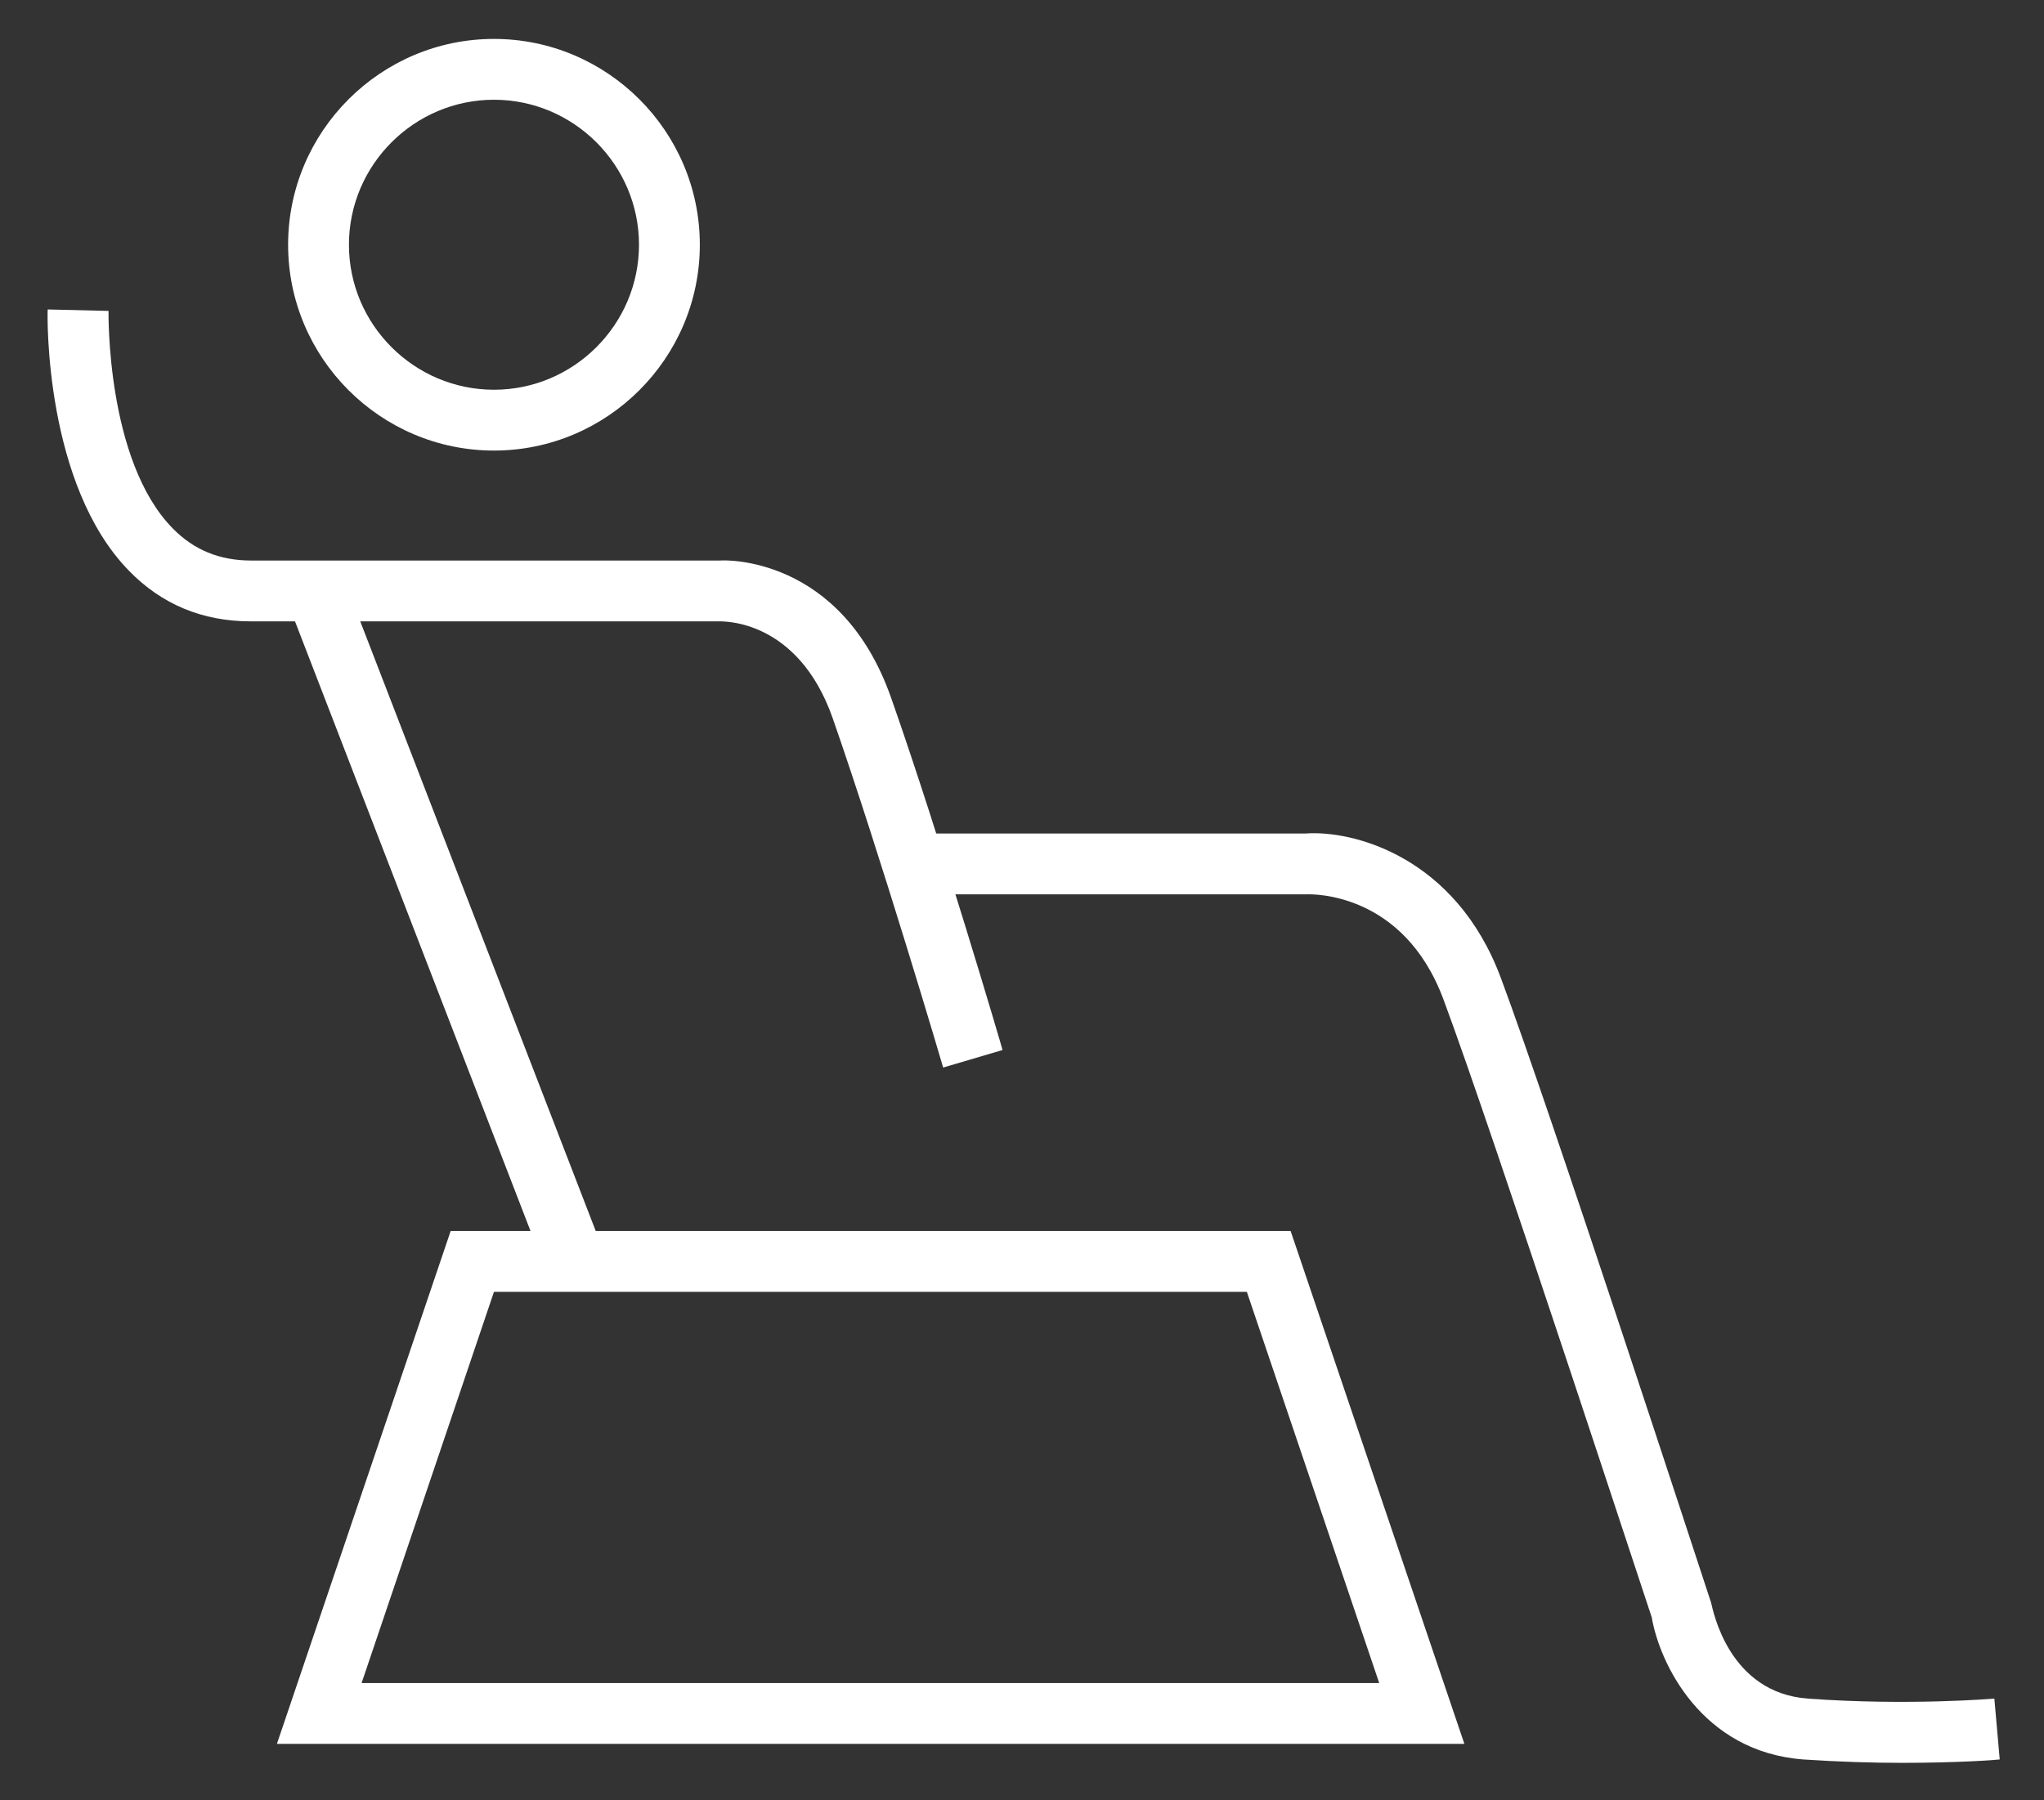
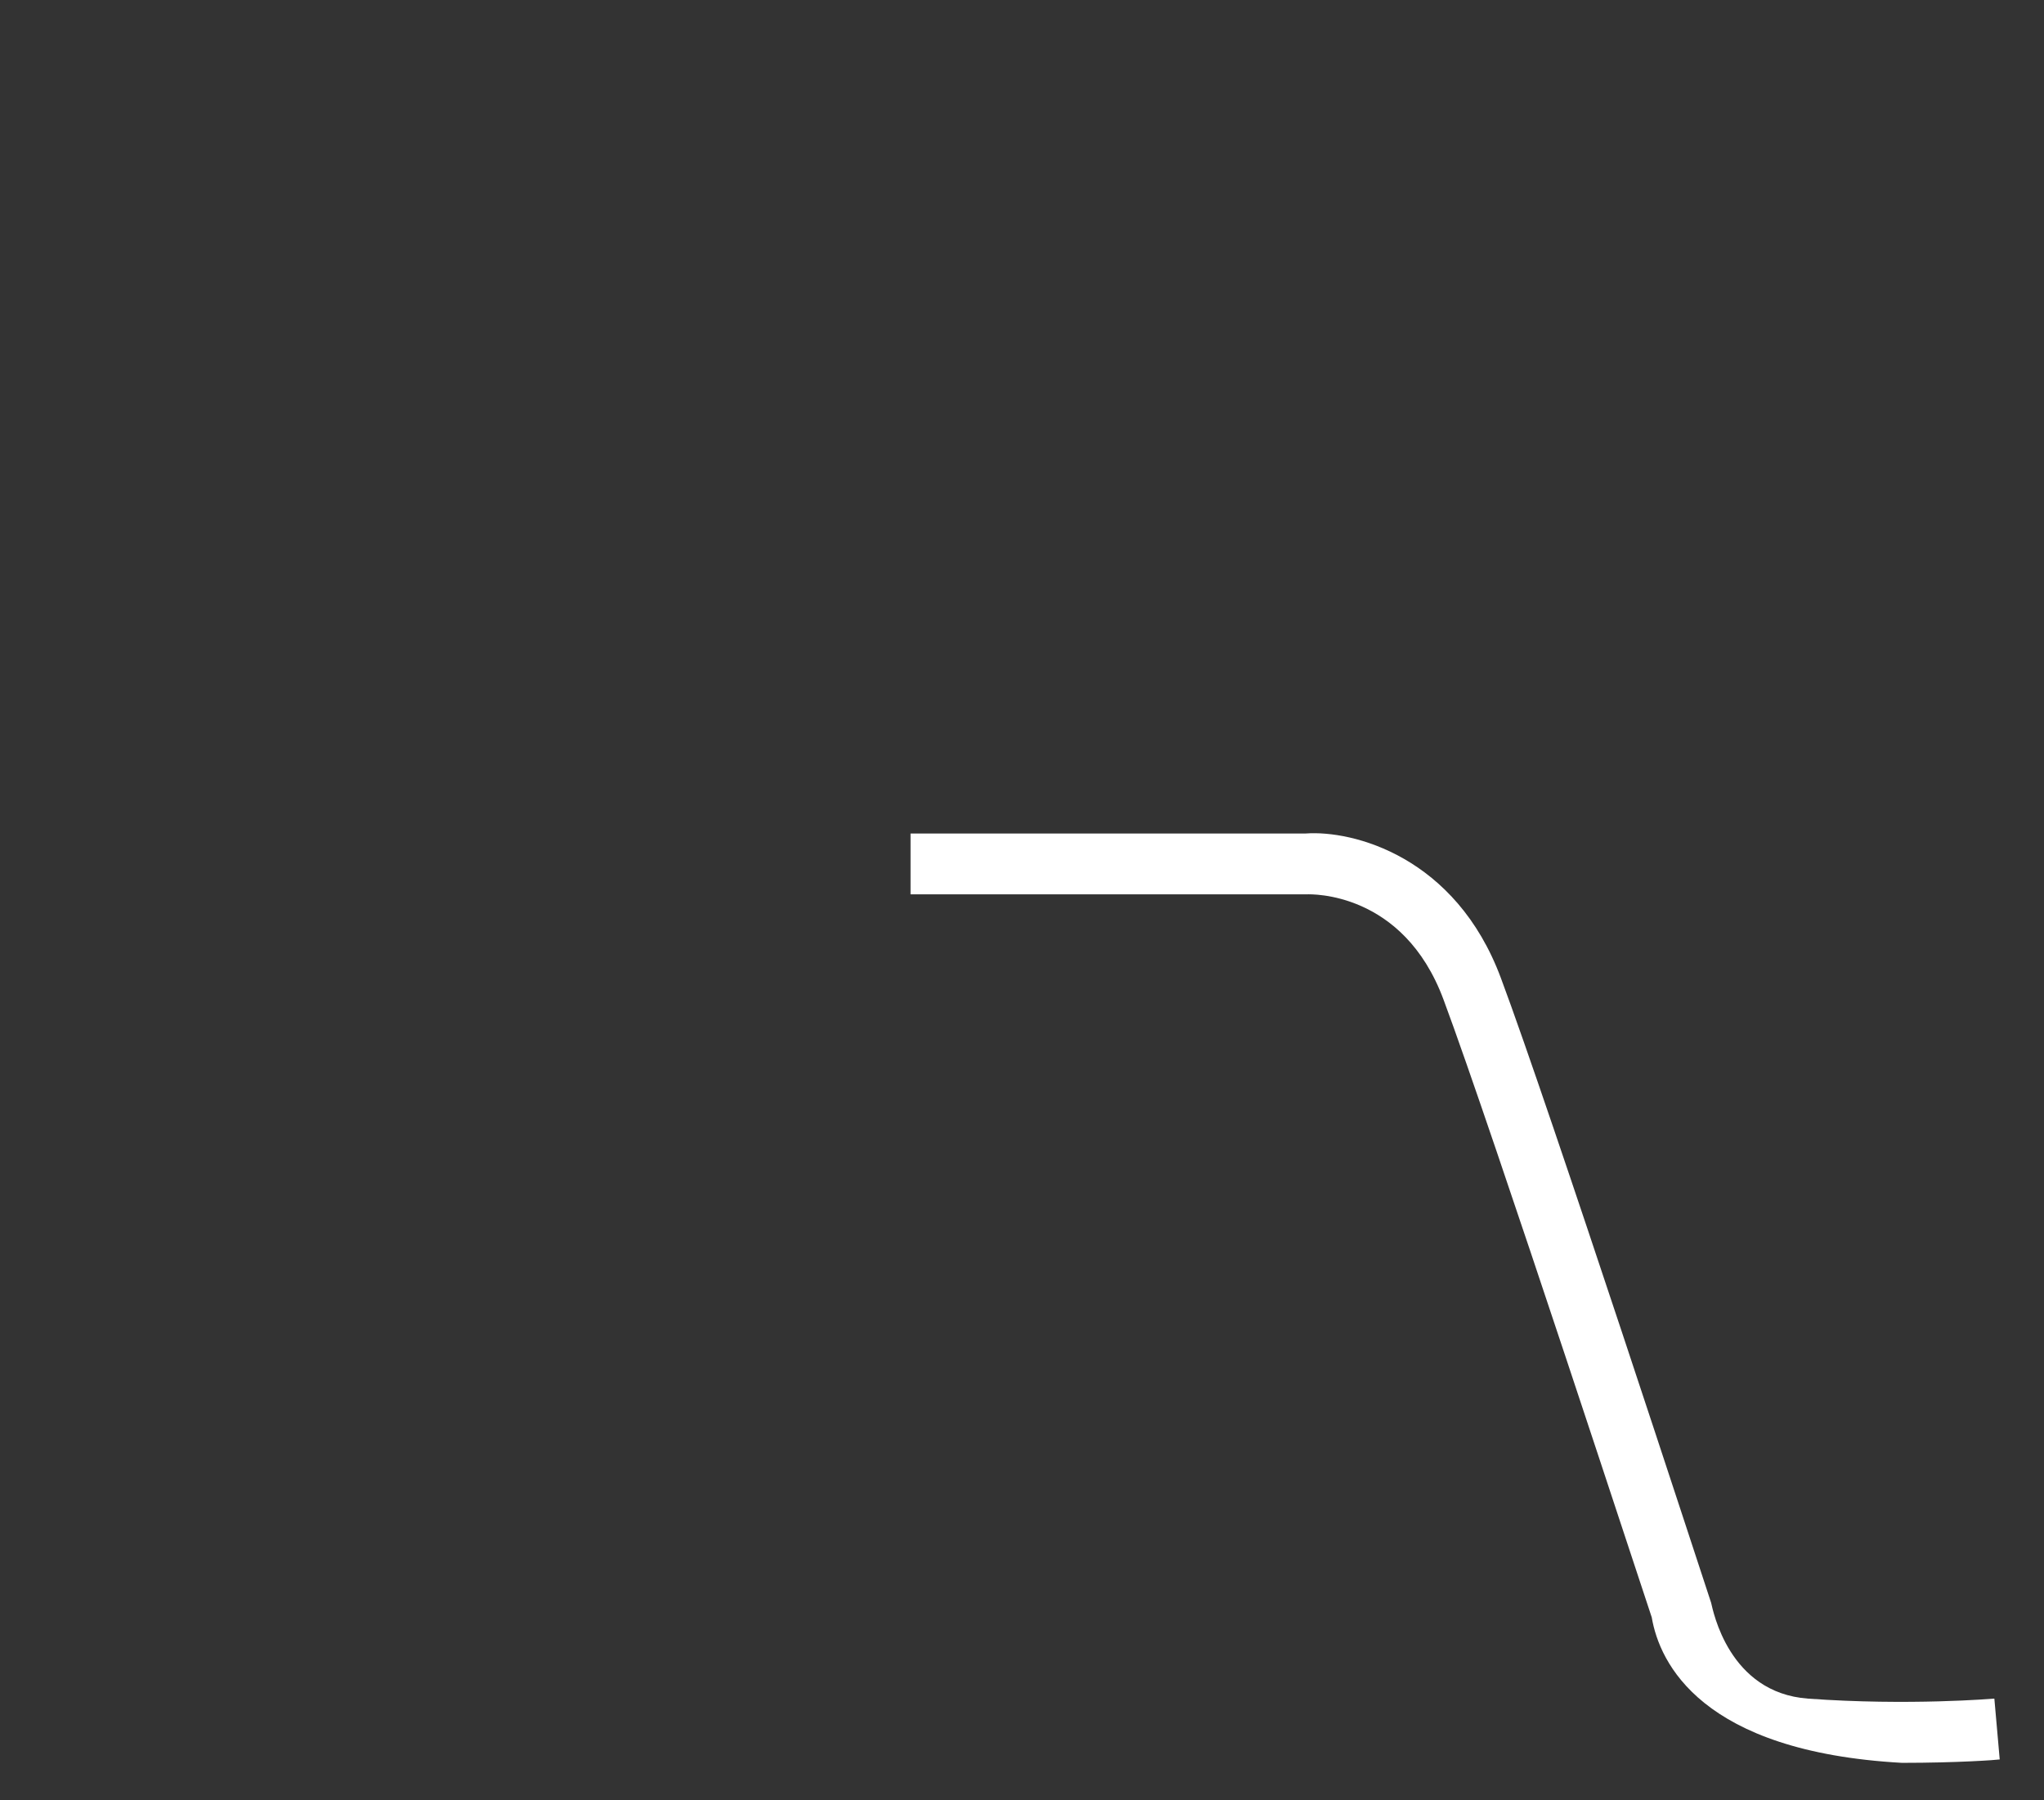
<svg xmlns="http://www.w3.org/2000/svg" width="42" height="37" viewBox="0 0 42 37" fill="none">
  <rect x="0" y="0" width="42" height="37" fill="#333333" stroke="none" />
-   <path d="M30.09 35.84H5.69L9.26 25.3H26.52L30.09 35.84ZM7.43 34.59H28.34L25.62 26.55H10.15L7.43 34.59Z" fill="white" />
-   <path d="M19.38 21.94C19.37 21.9 18.1 17.6 17.11 14.76C16.39 12.71 14.84 12.78 14.82 12.77H5.15C4.16 12.77 3.32 12.42 2.65 11.73C0.92 9.96 0.97 6.51 0.98 6.36L2.23 6.39C2.23 6.42 2.18 9.47 3.55 10.86C3.98 11.3 4.51 11.52 5.16 11.52H14.8C14.87 11.51 17.28 11.41 18.31 14.34C19.32 17.21 20.59 21.53 20.6 21.58L19.38 21.94Z" fill="white" />
-   <path d="M39.08 36.23C38.48 36.23 37.79 36.21 37.05 36.16C34.96 36 34.1 34.18 33.94 33.24C33.93 33.23 30.66 23.22 29.66 20.54C28.83 18.31 26.93 18.38 26.86 18.38H18.71V17.13H26.83C27.8 17.06 29.91 17.6 30.84 20.1C31.85 22.8 35.02 32.52 35.16 32.94C35.2 33.1 35.52 34.79 37.15 34.91C39.22 35.06 40.96 34.91 40.98 34.91L41.09 36.16C41.03 36.17 40.24 36.23 39.08 36.23Z" fill="white" />
-   <path d="M7.075 11.922L5.908 12.372L11.23 26.151L12.396 25.701L7.075 11.922Z" fill="white" />
-   <path d="M10.15 9.26C7.82 9.26 5.92 7.36 5.92 5.03C5.92 2.7 7.82 0.8 10.15 0.8C12.48 0.8 14.38 2.7 14.38 5.03C14.38 7.36 12.48 9.26 10.15 9.26ZM10.15 2.05C8.51 2.05 7.17 3.39 7.17 5.03C7.17 6.67 8.51 8.01 10.15 8.01C11.79 8.01 13.13 6.67 13.13 5.03C13.13 3.39 11.79 2.05 10.15 2.05Z" fill="white" />
+   <path d="M39.08 36.23C34.96 36 34.1 34.18 33.94 33.24C33.93 33.23 30.66 23.22 29.66 20.54C28.83 18.31 26.93 18.38 26.86 18.38H18.71V17.13H26.83C27.8 17.06 29.91 17.6 30.84 20.1C31.85 22.8 35.02 32.52 35.16 32.94C35.2 33.1 35.52 34.79 37.15 34.91C39.22 35.06 40.96 34.91 40.98 34.91L41.09 36.16C41.03 36.17 40.24 36.23 39.08 36.23Z" fill="white" />
</svg>